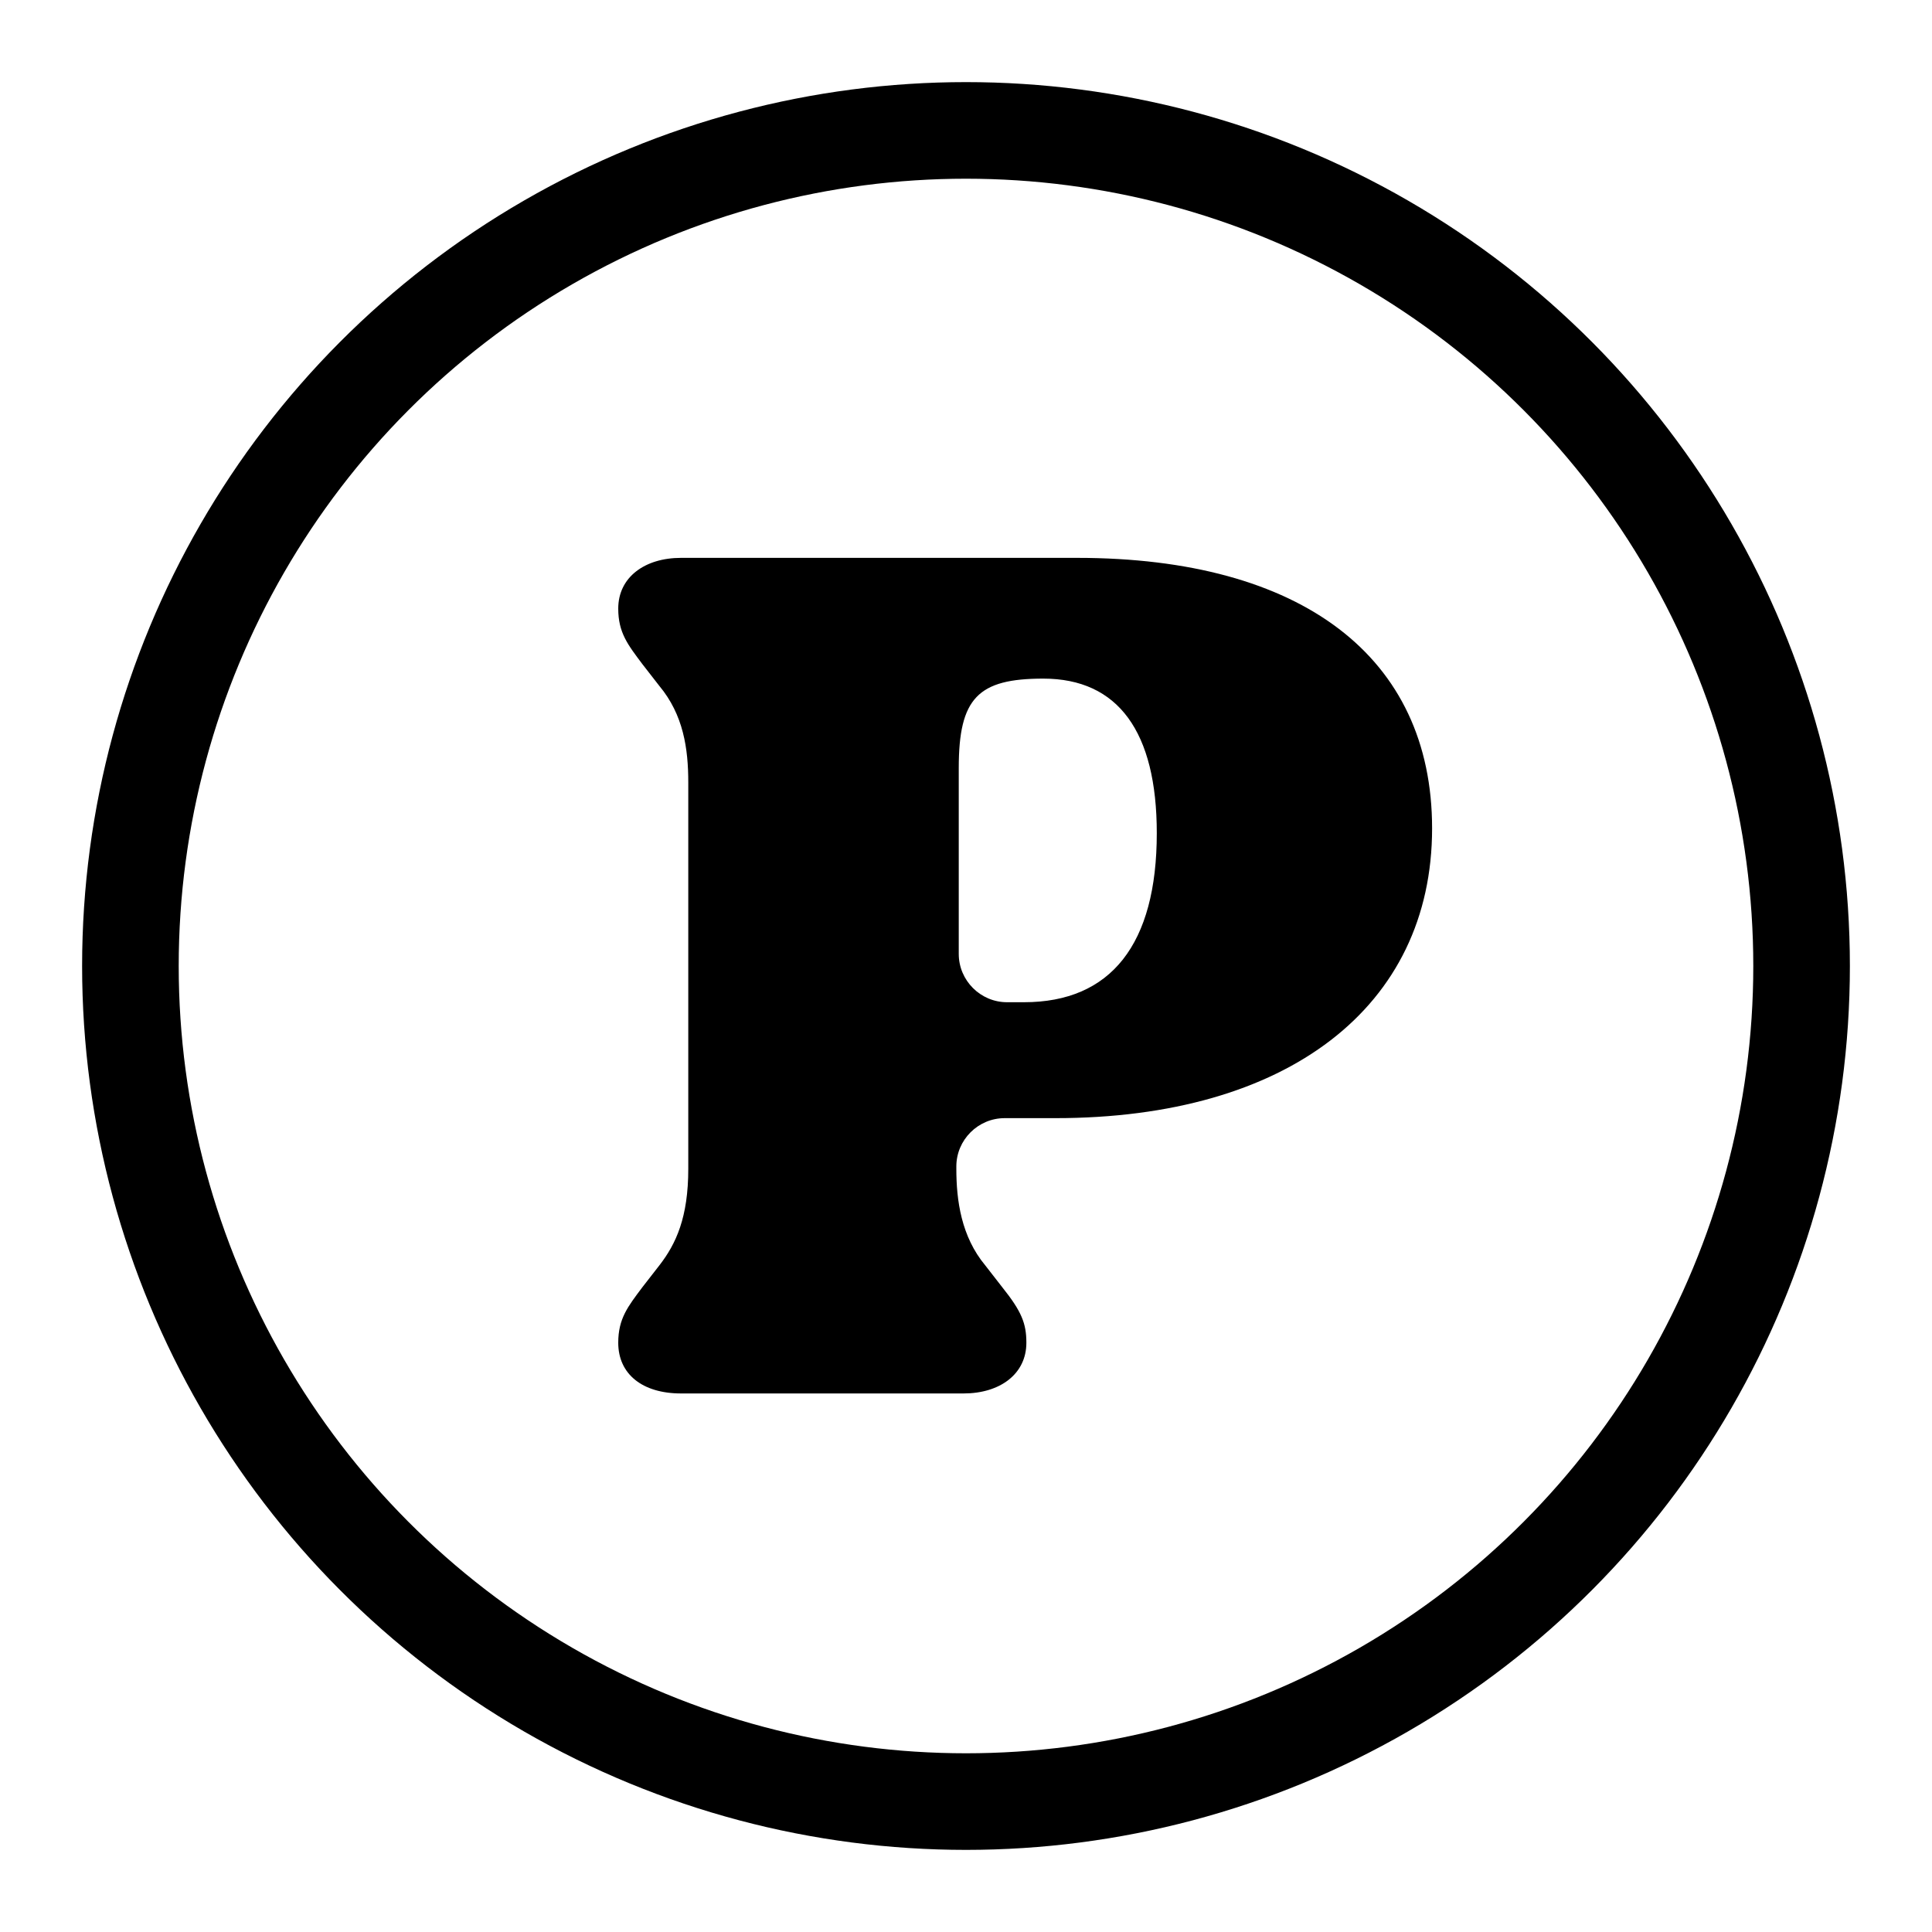
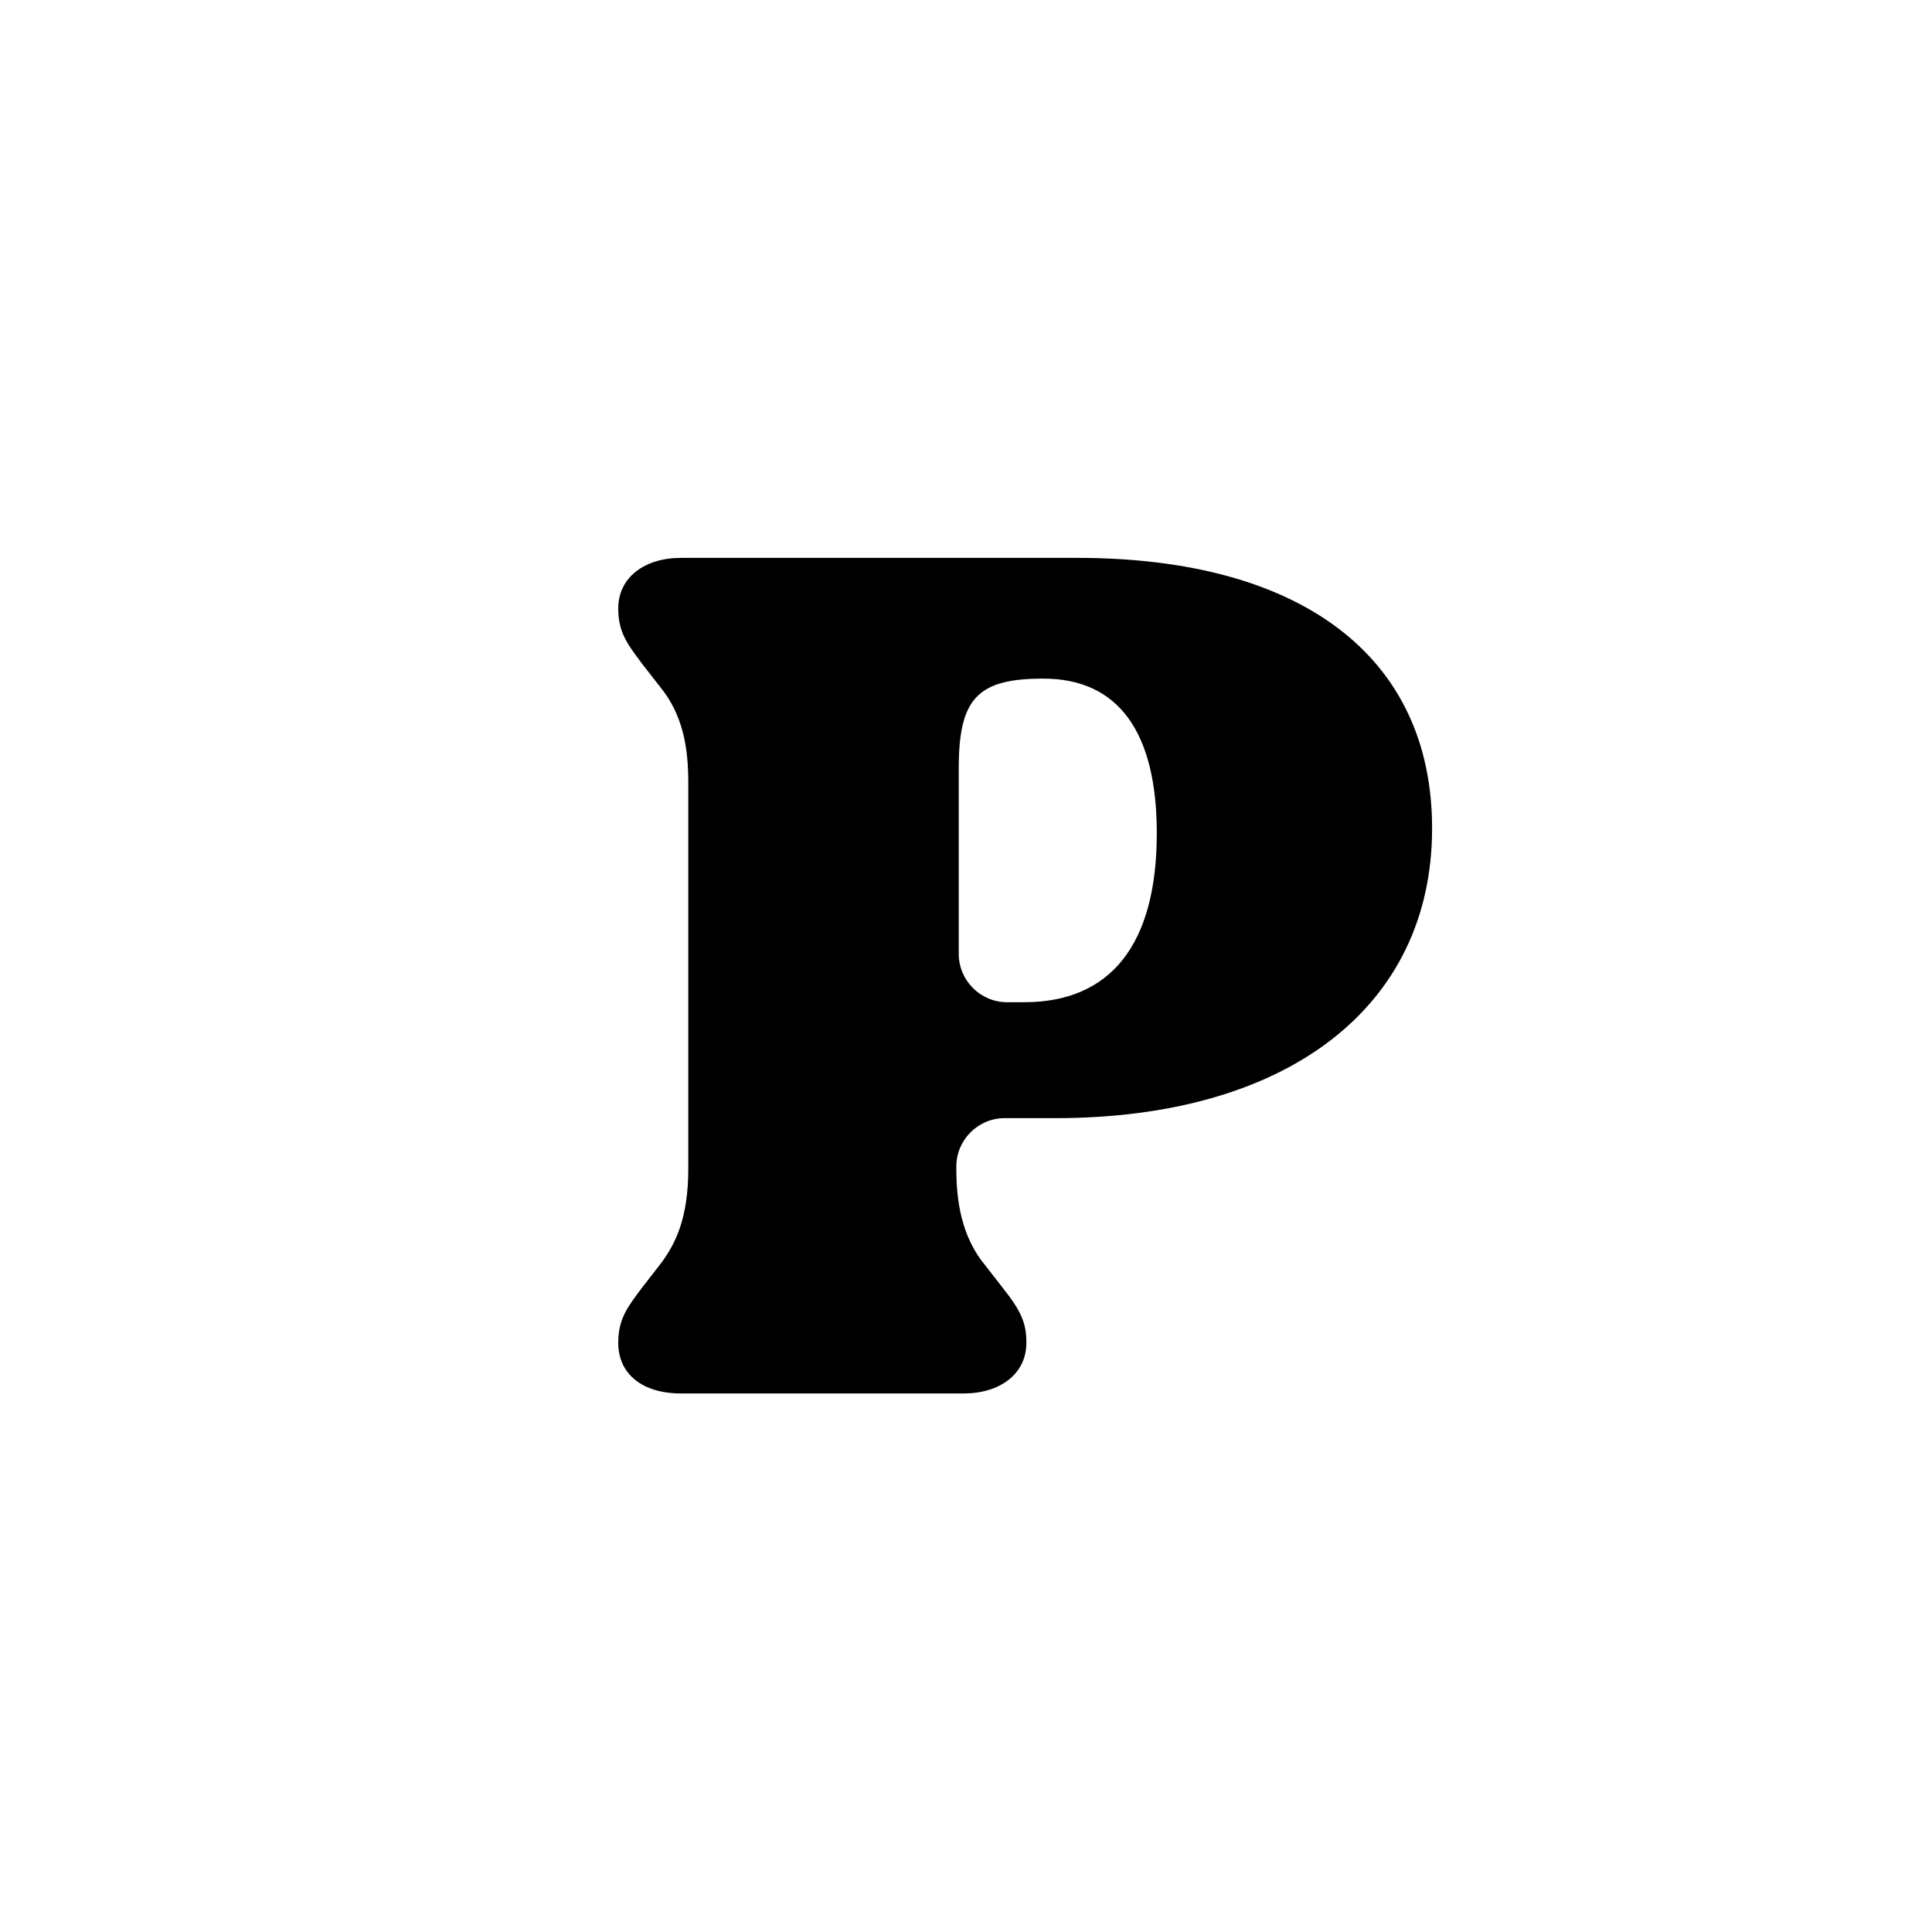
<svg xmlns="http://www.w3.org/2000/svg" version="1.1" id="Layer_1" x="0px" y="0px" viewBox="0 0 80 80" style="enable-background:new 0 0 80 80;" xml:space="preserve">
  <style type="text/css">
	.st0{fill:#EAE7DC;}
	.st1{fill:#989A3D;}
	.st2{fill:#FF8000;}
	.st3{fill:#E5C1E6;}
	.st4{fill:#FFFFFF;}
	.st5{fill:none;stroke:#000000;stroke-width:4;stroke-miterlimit:10;}
</style>
  <g>
    <path d="M28.2,57.7c-1.6,0-2.6-0.8-2.6-2.1c0-1,0.4-1.5,1-2.3l0.7-0.9c0.7-0.9,1.2-2,1.2-4v-16c0-1.4-0.2-2.8-1.2-4l-0.7-0.9   c-0.6-0.8-1-1.3-1-2.3c0-1.3,1.1-2.1,2.6-2.1h16.4c9.3,0,14.7,4.1,14.7,11.2c0,7.4-6,12-15.6,12h-2.1c-1.1,0-2,0.9-2,2v0.1   c0,1.3,0.2,2.8,1.2,4l0.7,0.9c0.8,1,1,1.5,1,2.3c0,1.3-1.1,2.1-2.6,2.1H28.2z M39.7,39.5c0,1.1,0.9,2,2,2h0.7c3.6,0,5.5-2.4,5.5-7   c0-4.2-1.6-6.4-4.7-6.4c-2.7,0-3.5,0.8-3.5,3.7V39.5z" />
-     <circle class="st5" cx="40" cy="40" r="34.6" />
  </g>
</svg>